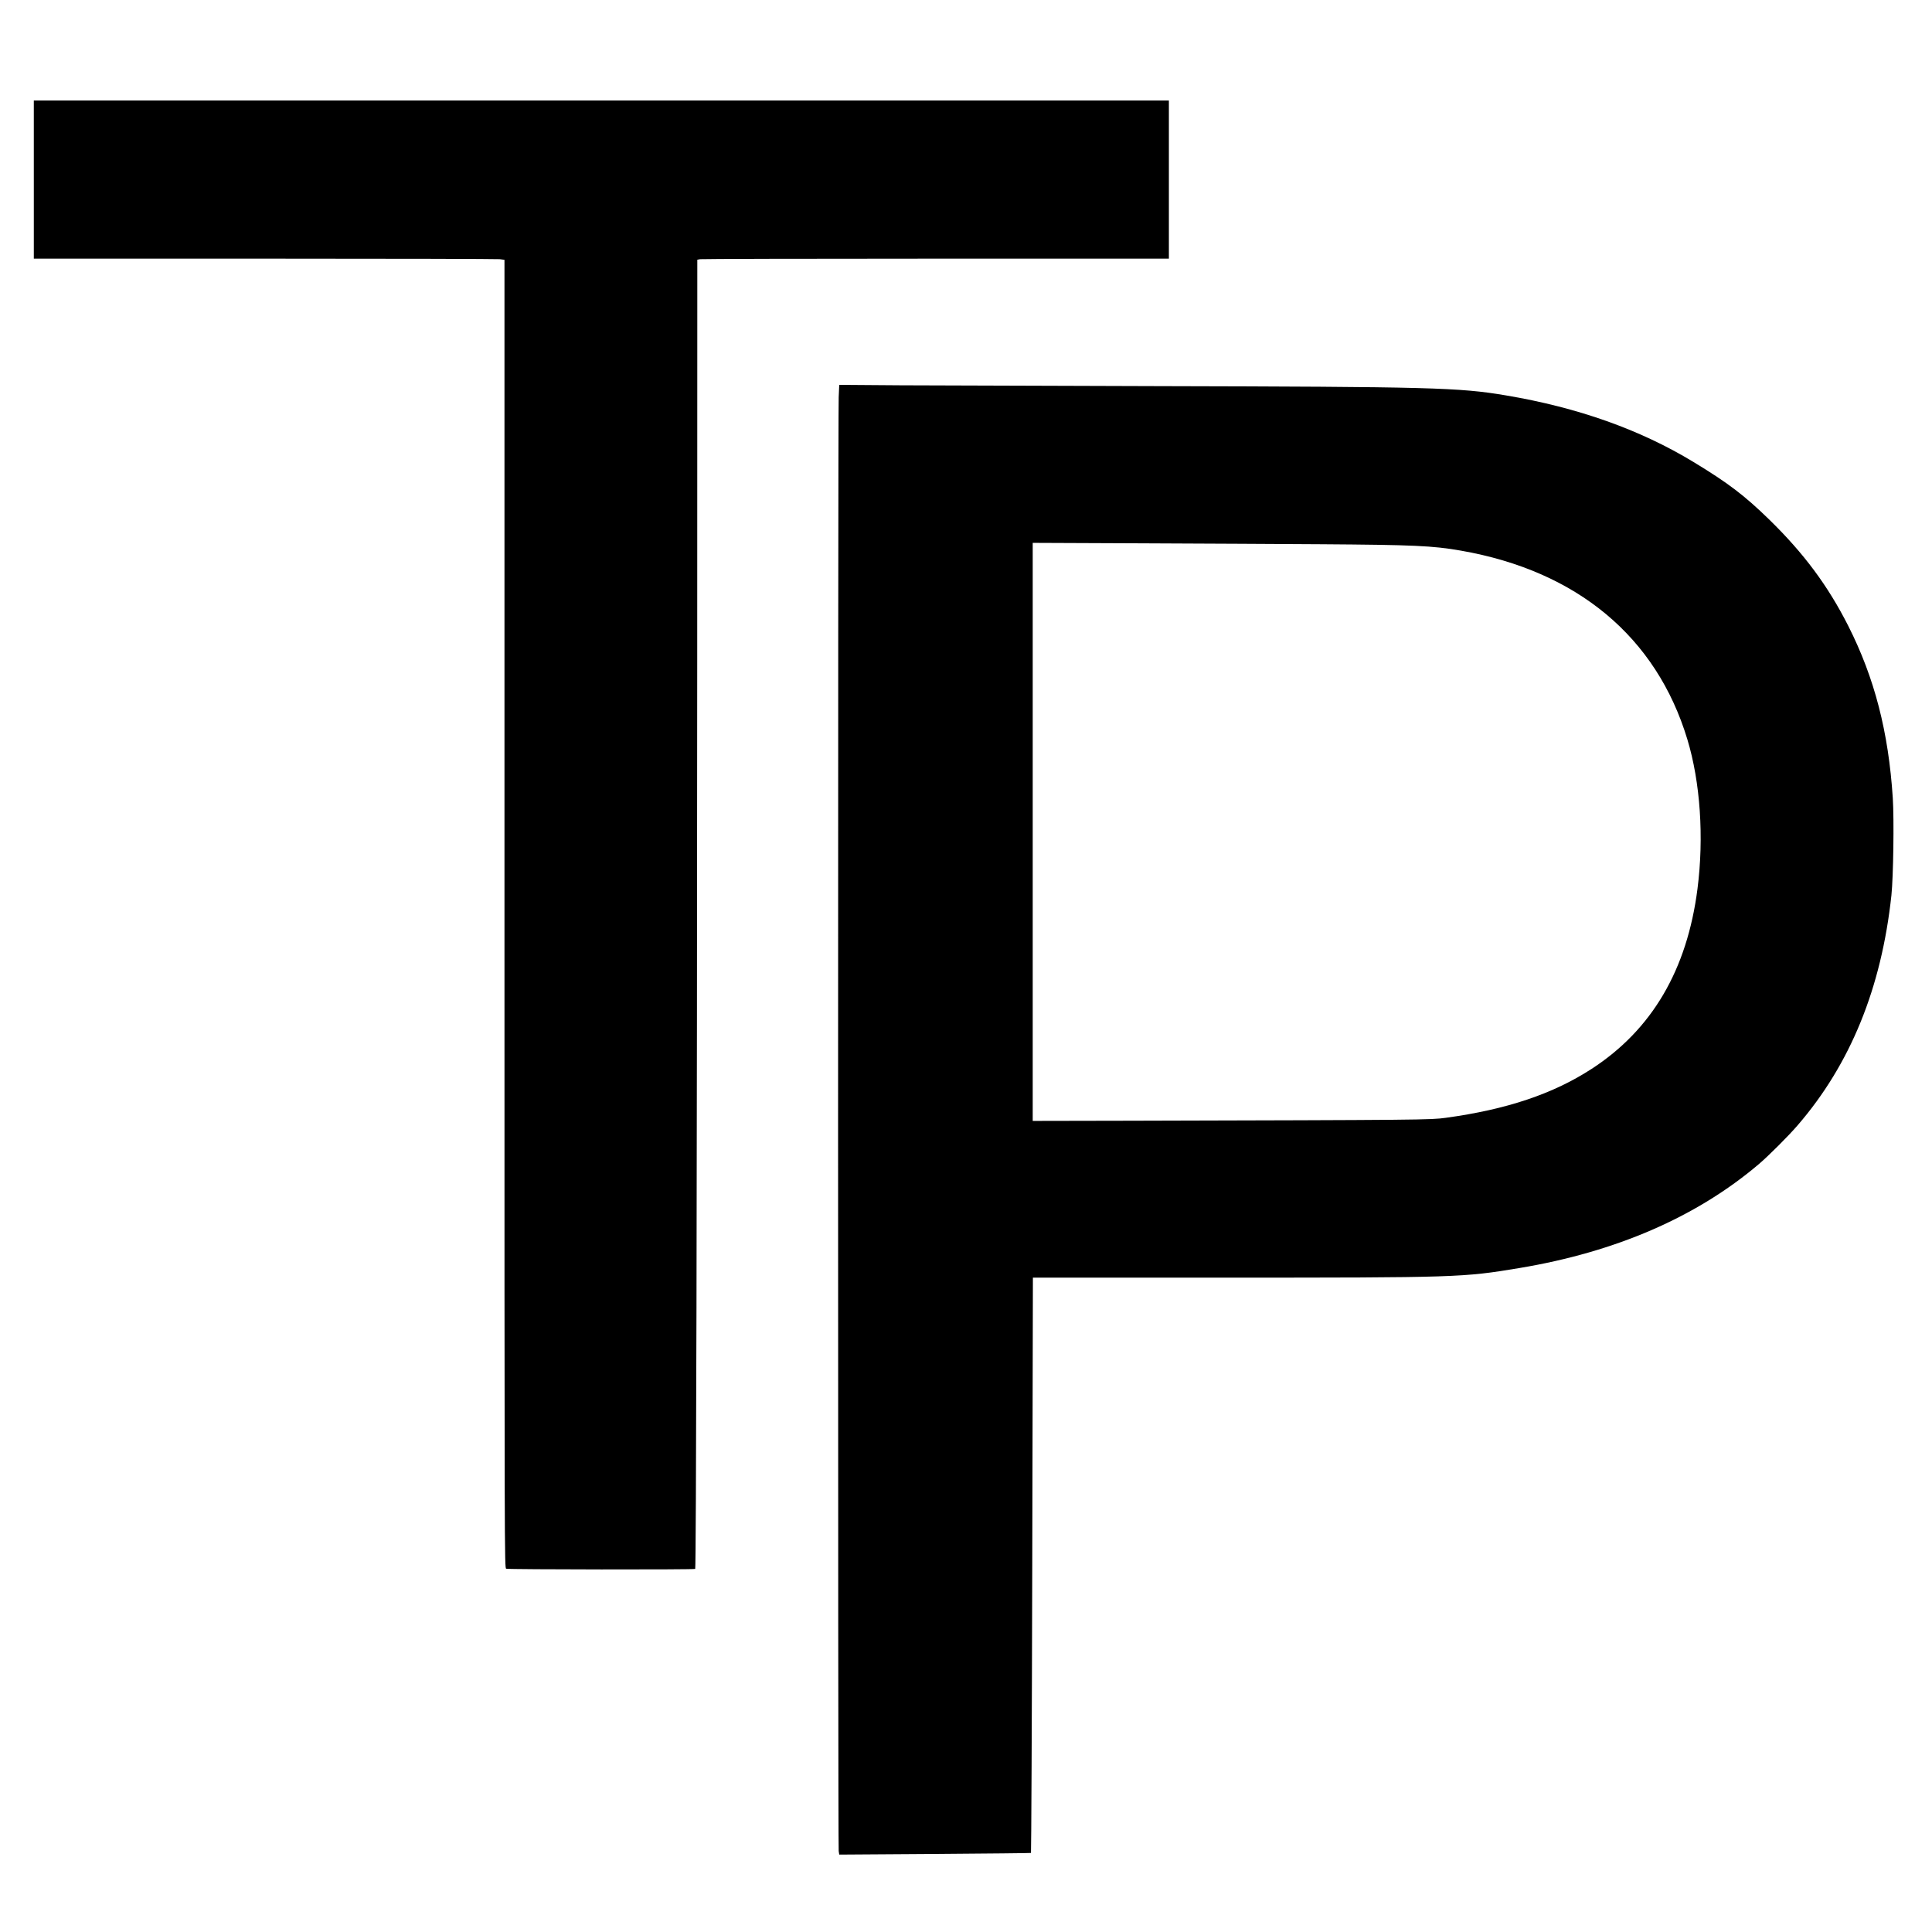
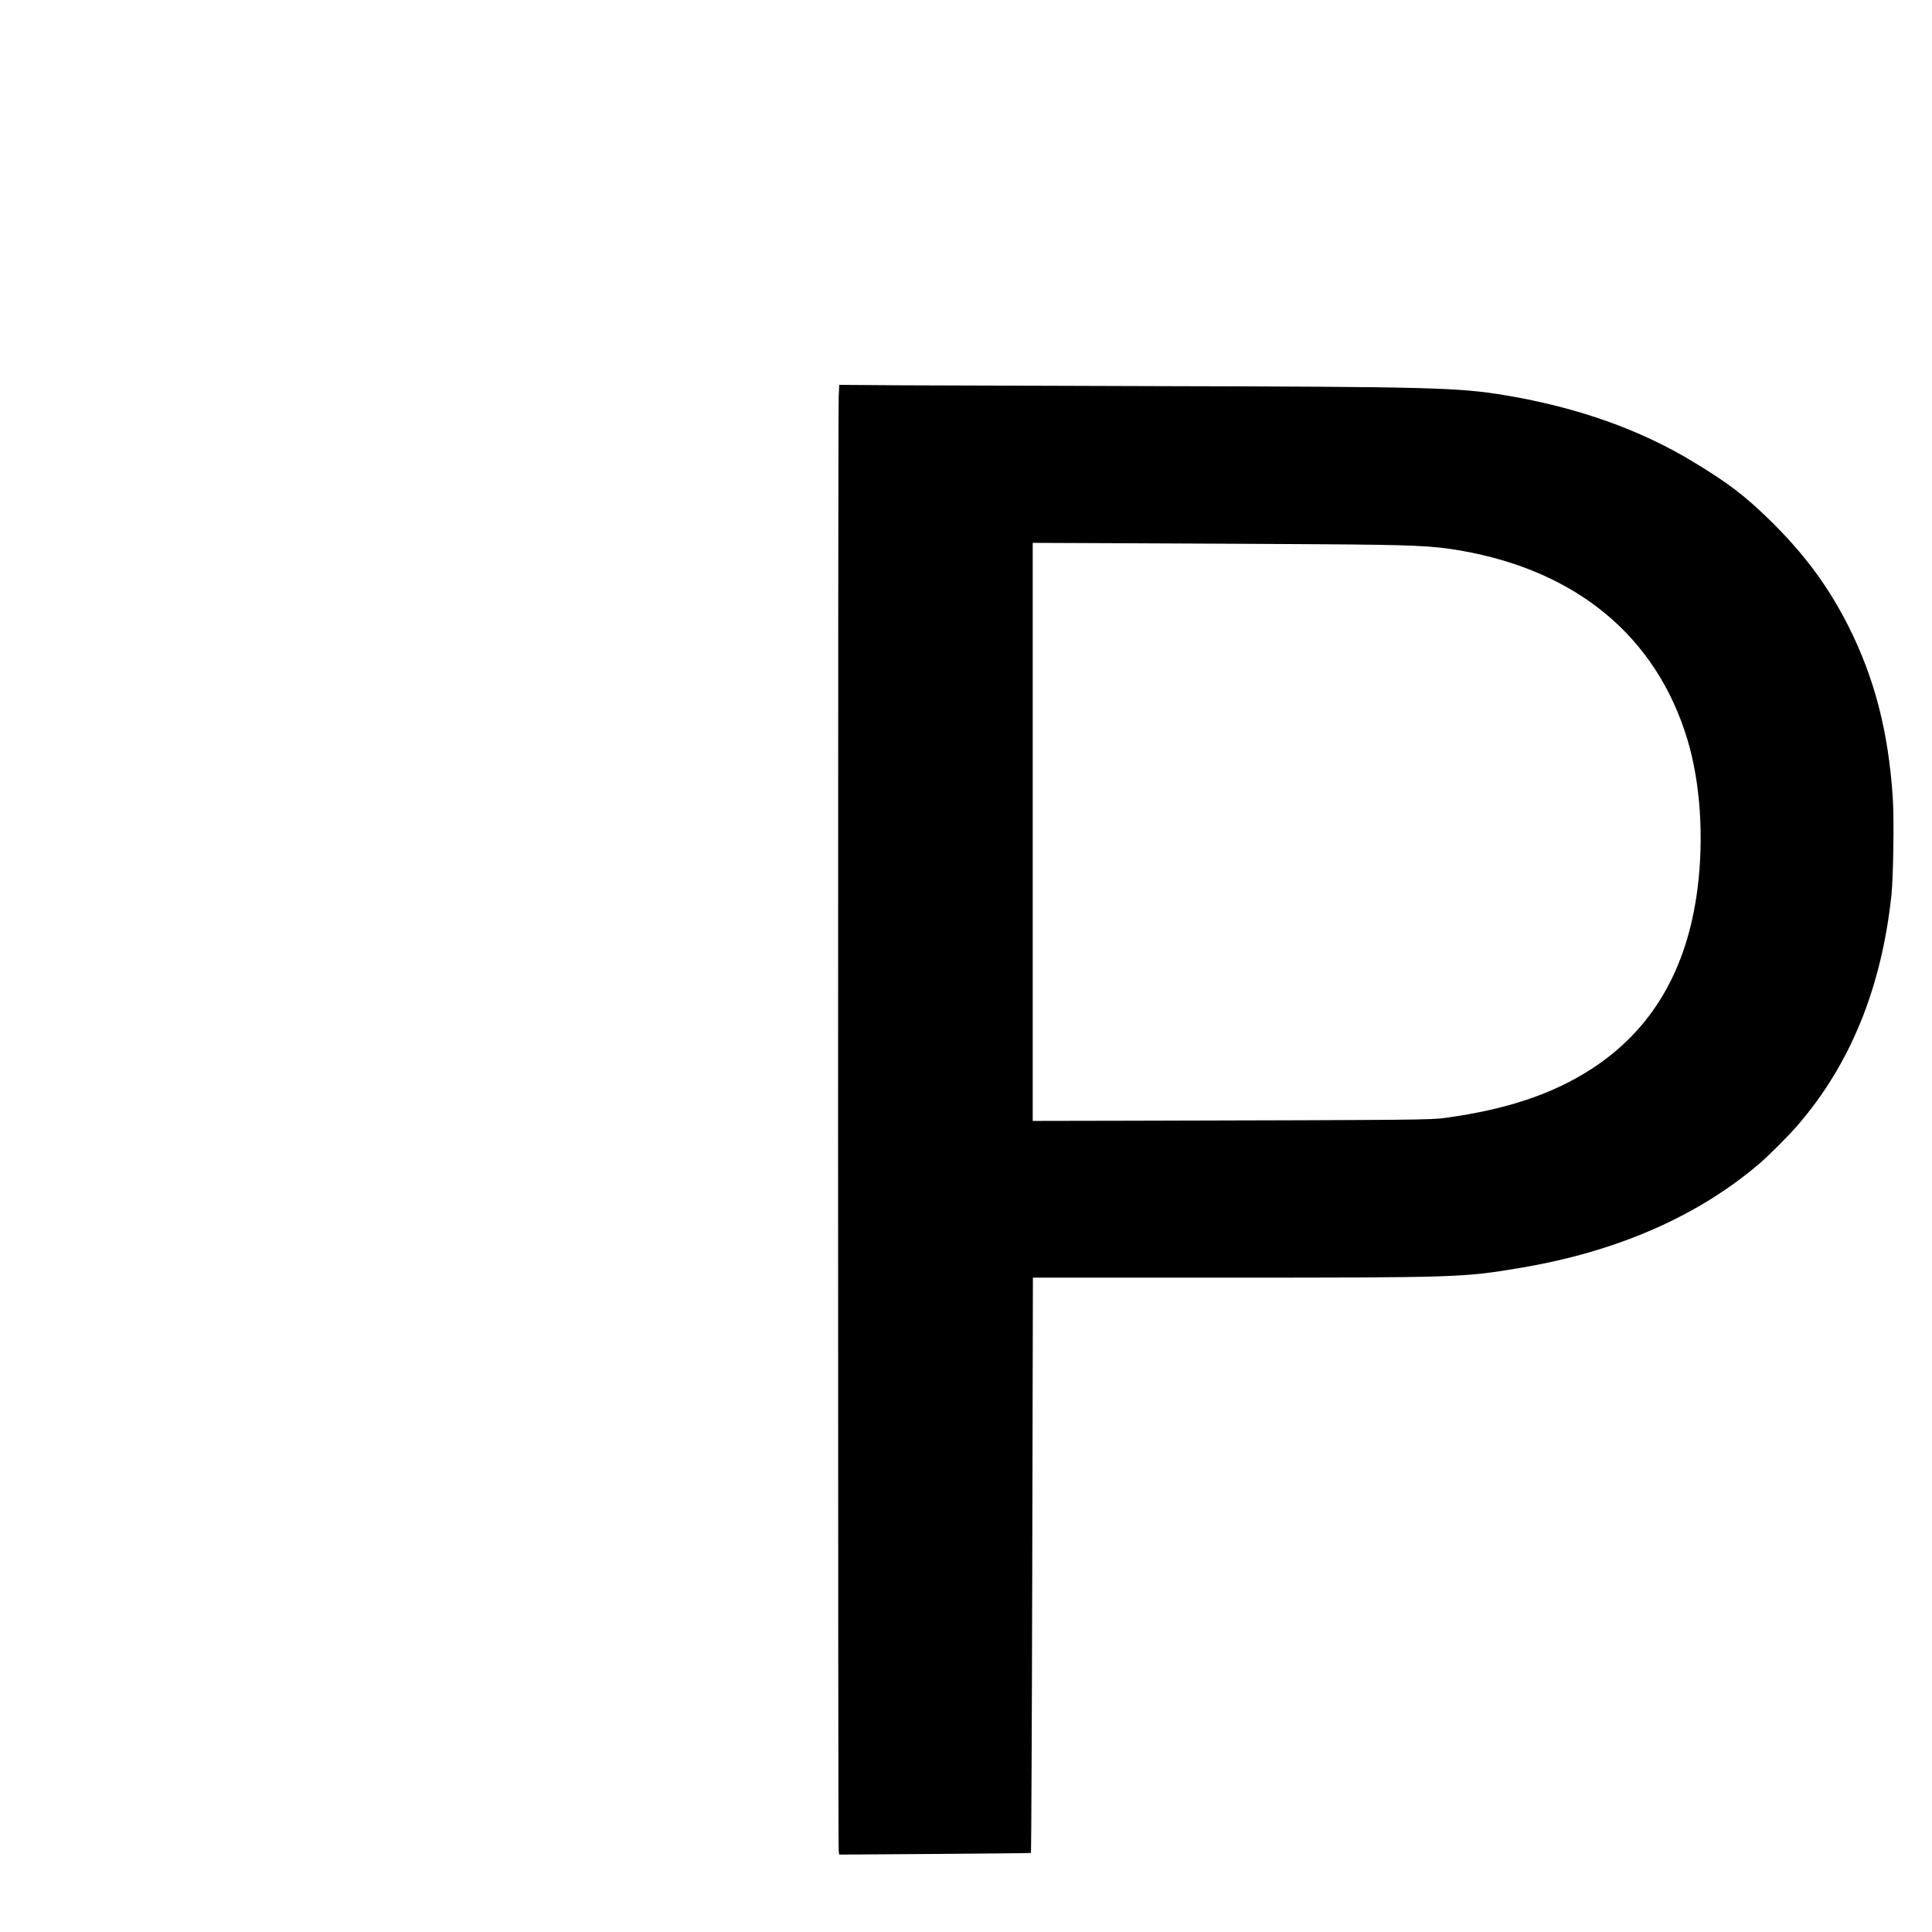
<svg xmlns="http://www.w3.org/2000/svg" version="1.0" width="2114pt" height="2114pt" viewBox="0 0 2114 2114" preserveAspectRatio="xMidYMid meet">
  <g transform="translate(0,2114) scale(0.1,-0.1)" fill="#000000" stroke="none">
-     <path d="M370 19175 l0 -865 2523 0 c1387 0 2546 -3 2575 -6 l52 -7 0 -7158 c0 -7087 0 -7158 19 -7164 30 -9 2058 -11 2068 -2 10 11 20 4306 22 9928 l1 4397 31 6 c17 3 1178 6 2580 6 l2549 0 0 865 0 865 -6210 0 -6210 0 0 -865z" />
    <path d="M9177 16793 c-9 -177 -9 -15856 0 -15907 l6 -39 1046 7 c575 4 1048 9 1052 11 3 3 10 1420 14 3150 l7 3145 2075 0 c2568 0 2632 2 3248 105 1057 176 1939 559 2620 1137 106 90 327 311 424 424 578 669 918 1503 1027 2519 21 203 30 826 15 1062 -47 726 -200 1316 -487 1884 -223 440 -485 793 -866 1165 -270 263 -450 400 -828 629 -583 354 -1267 597 -2055 729 -509 86 -823 94 -3820 101 -1166 3 -2424 7 -2796 9 l-676 5 -6 -136z m5273 -1608 c1017 -7 1226 -16 1535 -70 1272 -222 2139 -944 2478 -2065 142 -468 183 -1073 111 -1635 -114 -889 -499 -1543 -1159 -1971 -422 -274 -929 -444 -1595 -535 -169 -23 -237 -24 -3468 -32 l-1052 -2 0 3163 0 3162 1193 -5 c655 -3 1536 -7 1957 -10z" />
  </g>
</svg>